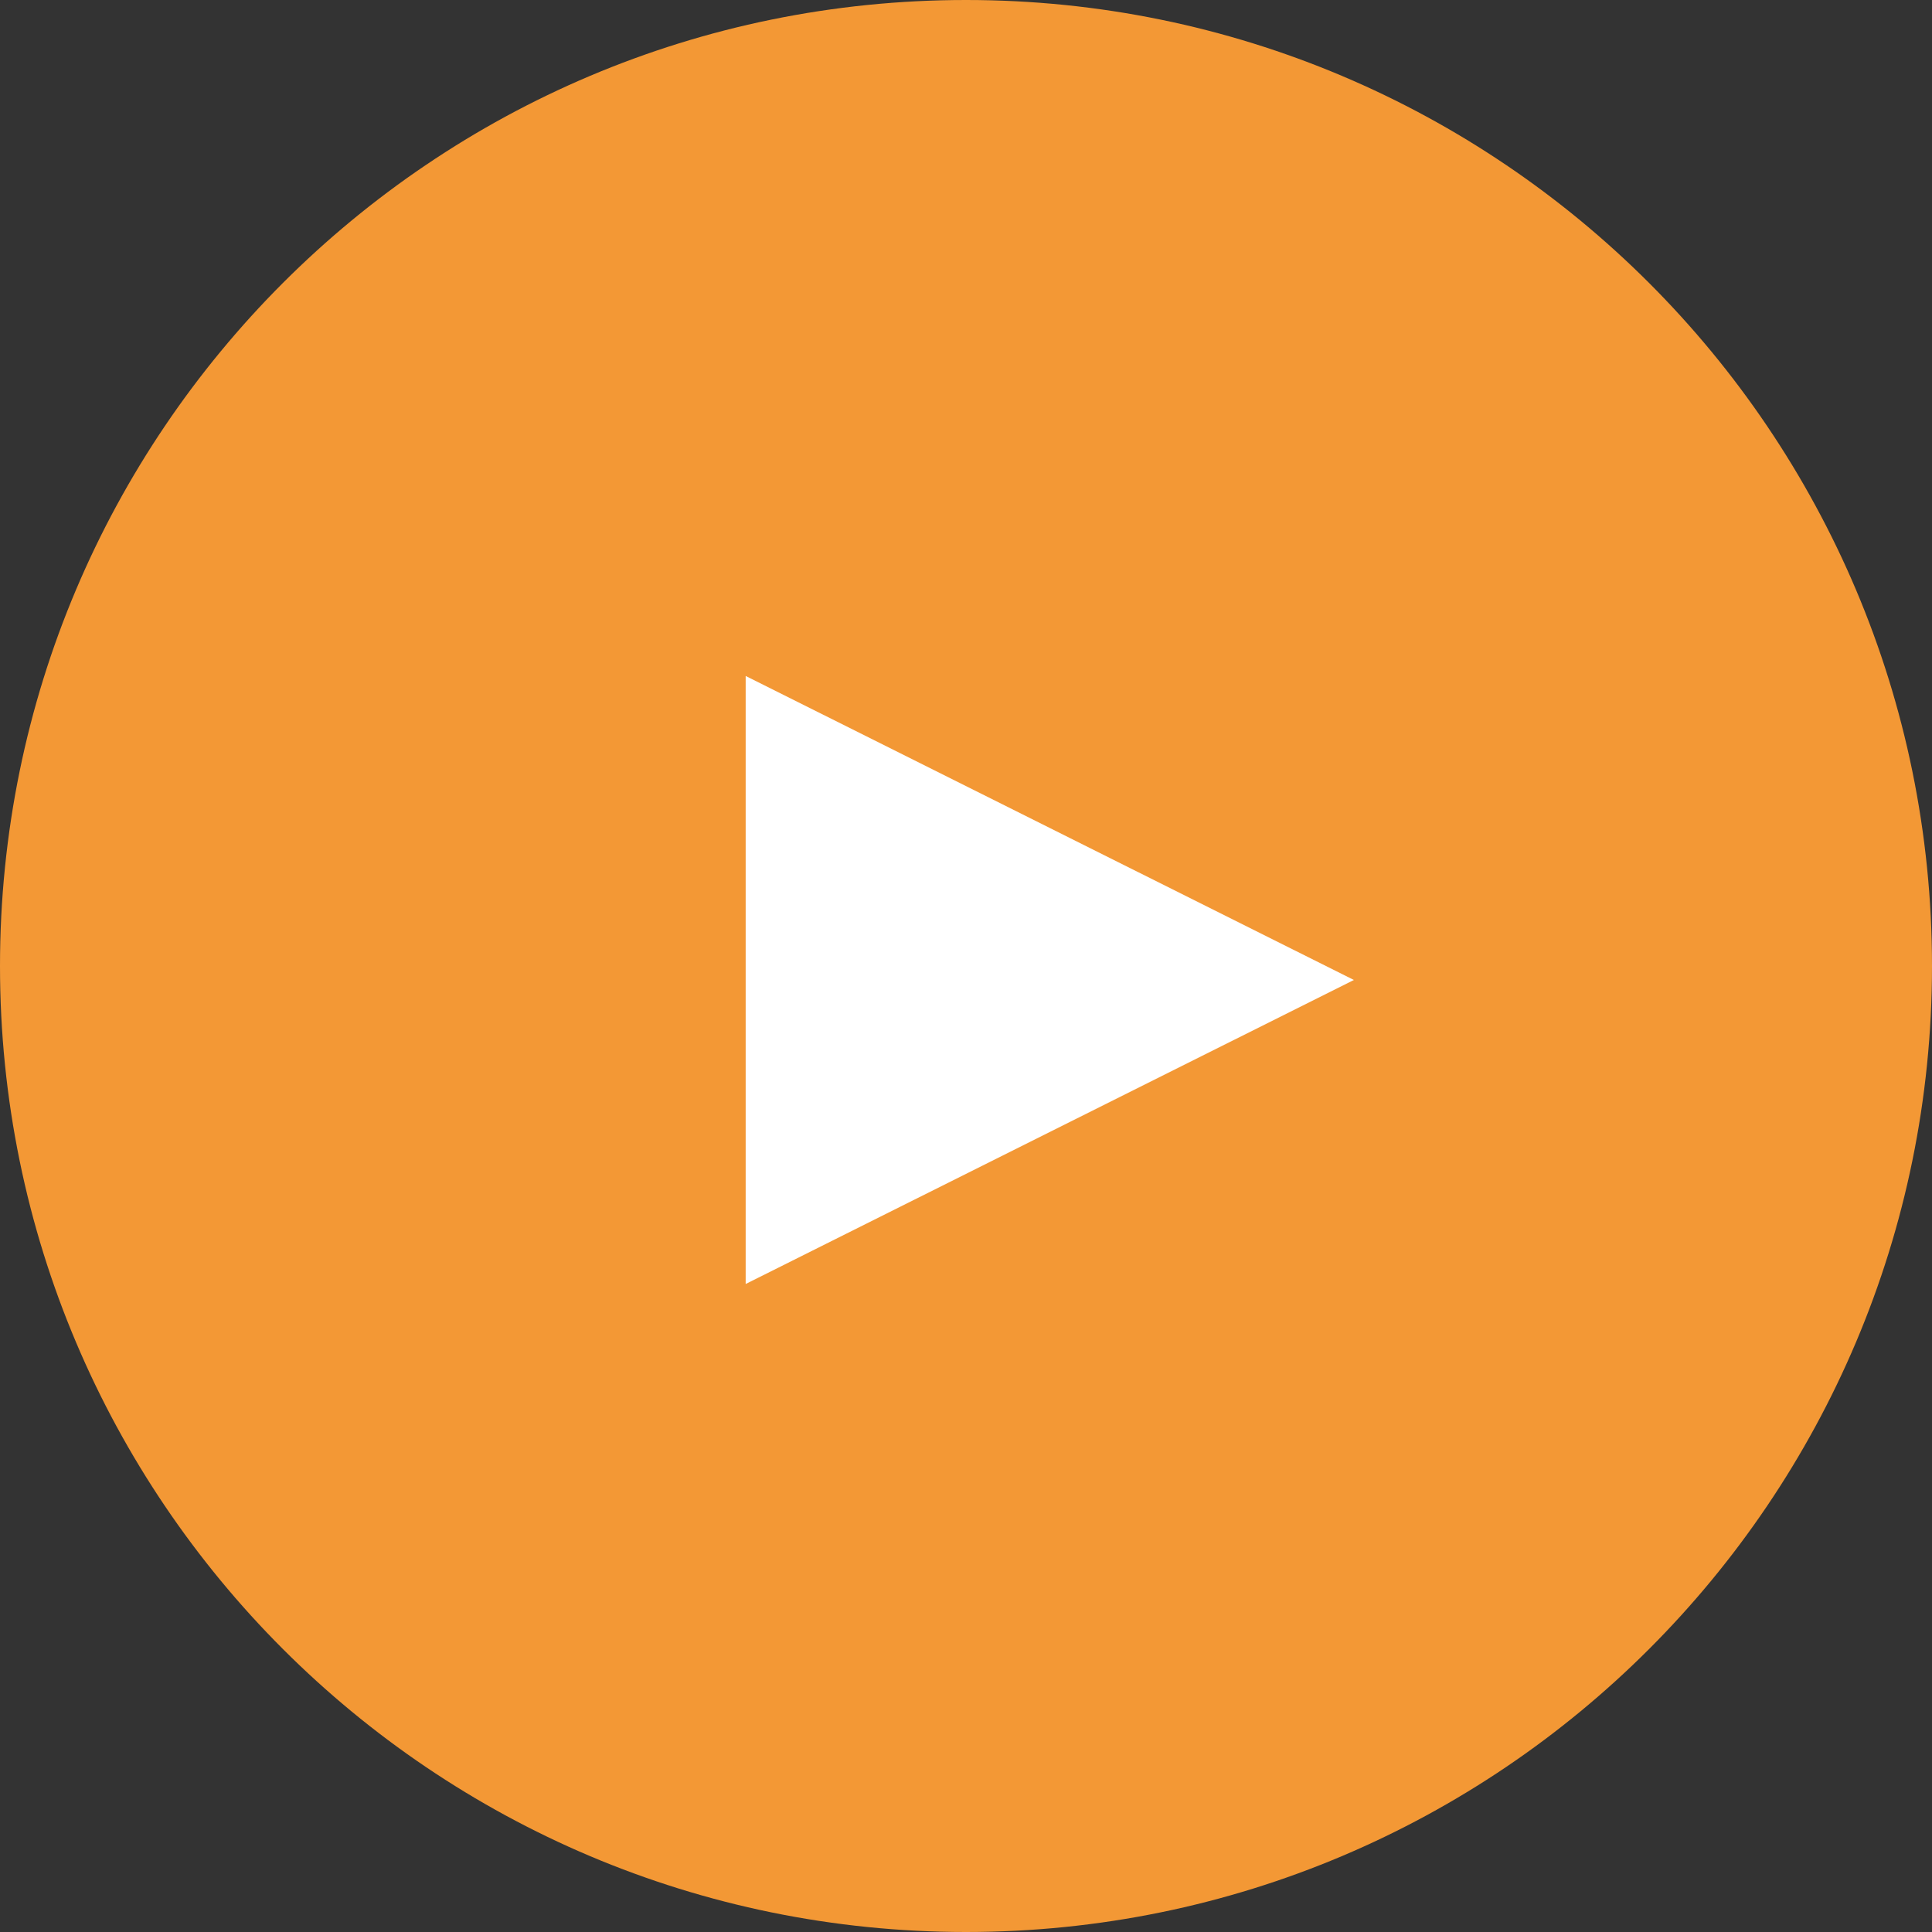
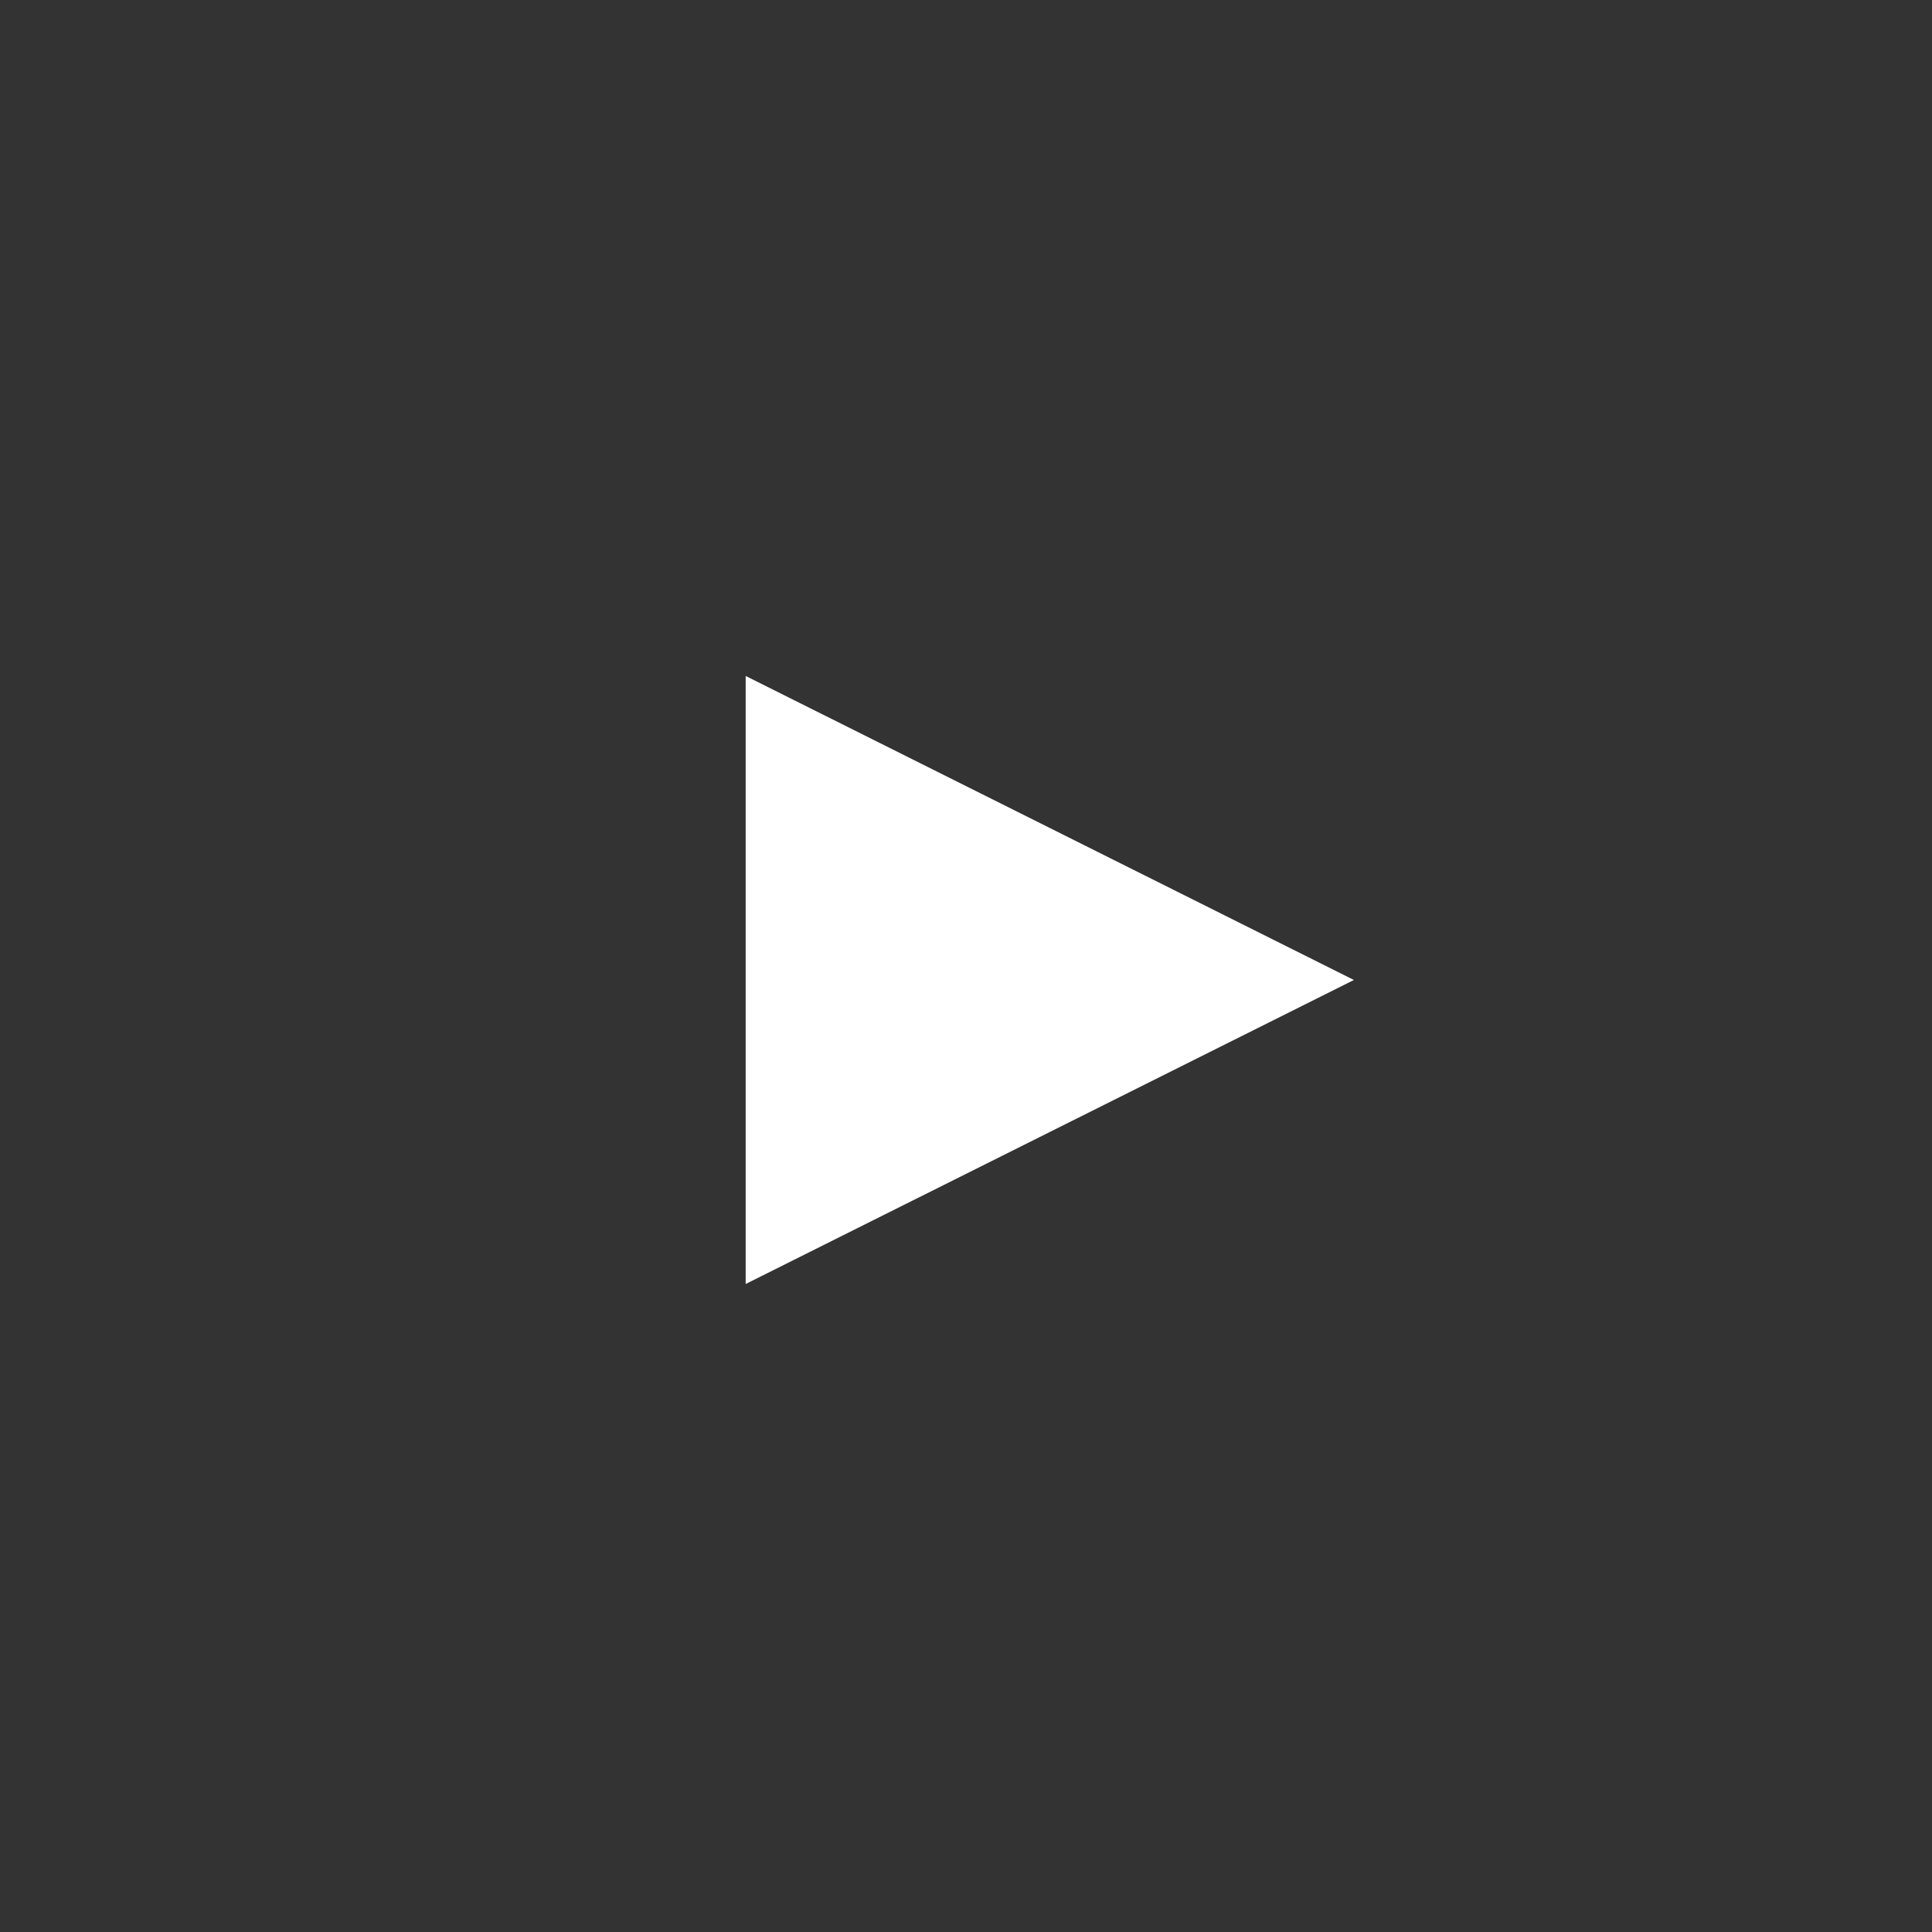
<svg xmlns="http://www.w3.org/2000/svg" xmlns:xlink="http://www.w3.org/1999/xlink" version="1.1" id="Capa_1" x="0px" y="0px" viewBox="0 0 98.12 98.12" style="enable-background:new 0 0 98.12 98.12;" xml:space="preserve">
  <rect x="0" y="0" width="98.12" height="98.12" fill="#333333" stroke="none" />
  <style type="text/css">
	.st0{clip-path:url(#SVGID_00000170275609325451818540000008340208172471137152_);fill:#F39835;}
	.st1{fill:#FFFFFF;}
</style>
  <g>
    <defs>
      <rect id="SVGID_1_" x="0" width="98.12" height="98.12" />
    </defs>
    <clipPath id="SVGID_00000173160825682369658050000006907485141553017488_">
      <use xlink:href="#SVGID_1_" style="overflow:visible;" />
    </clipPath>
-     <path style="clip-path:url(#SVGID_00000173160825682369658050000006907485141553017488_);fill:#F39835;" d="M49.06,98.12   c27.1,0,49.06-21.97,49.06-49.06C98.12,21.97,76.16,0,49.06,0S0,21.97,0,49.06C0,76.16,21.97,98.12,49.06,98.12" />
  </g>
  <polyline class="st1" points="37.87,34.33 37.87,65.21 68.76,49.77 " />
</svg>